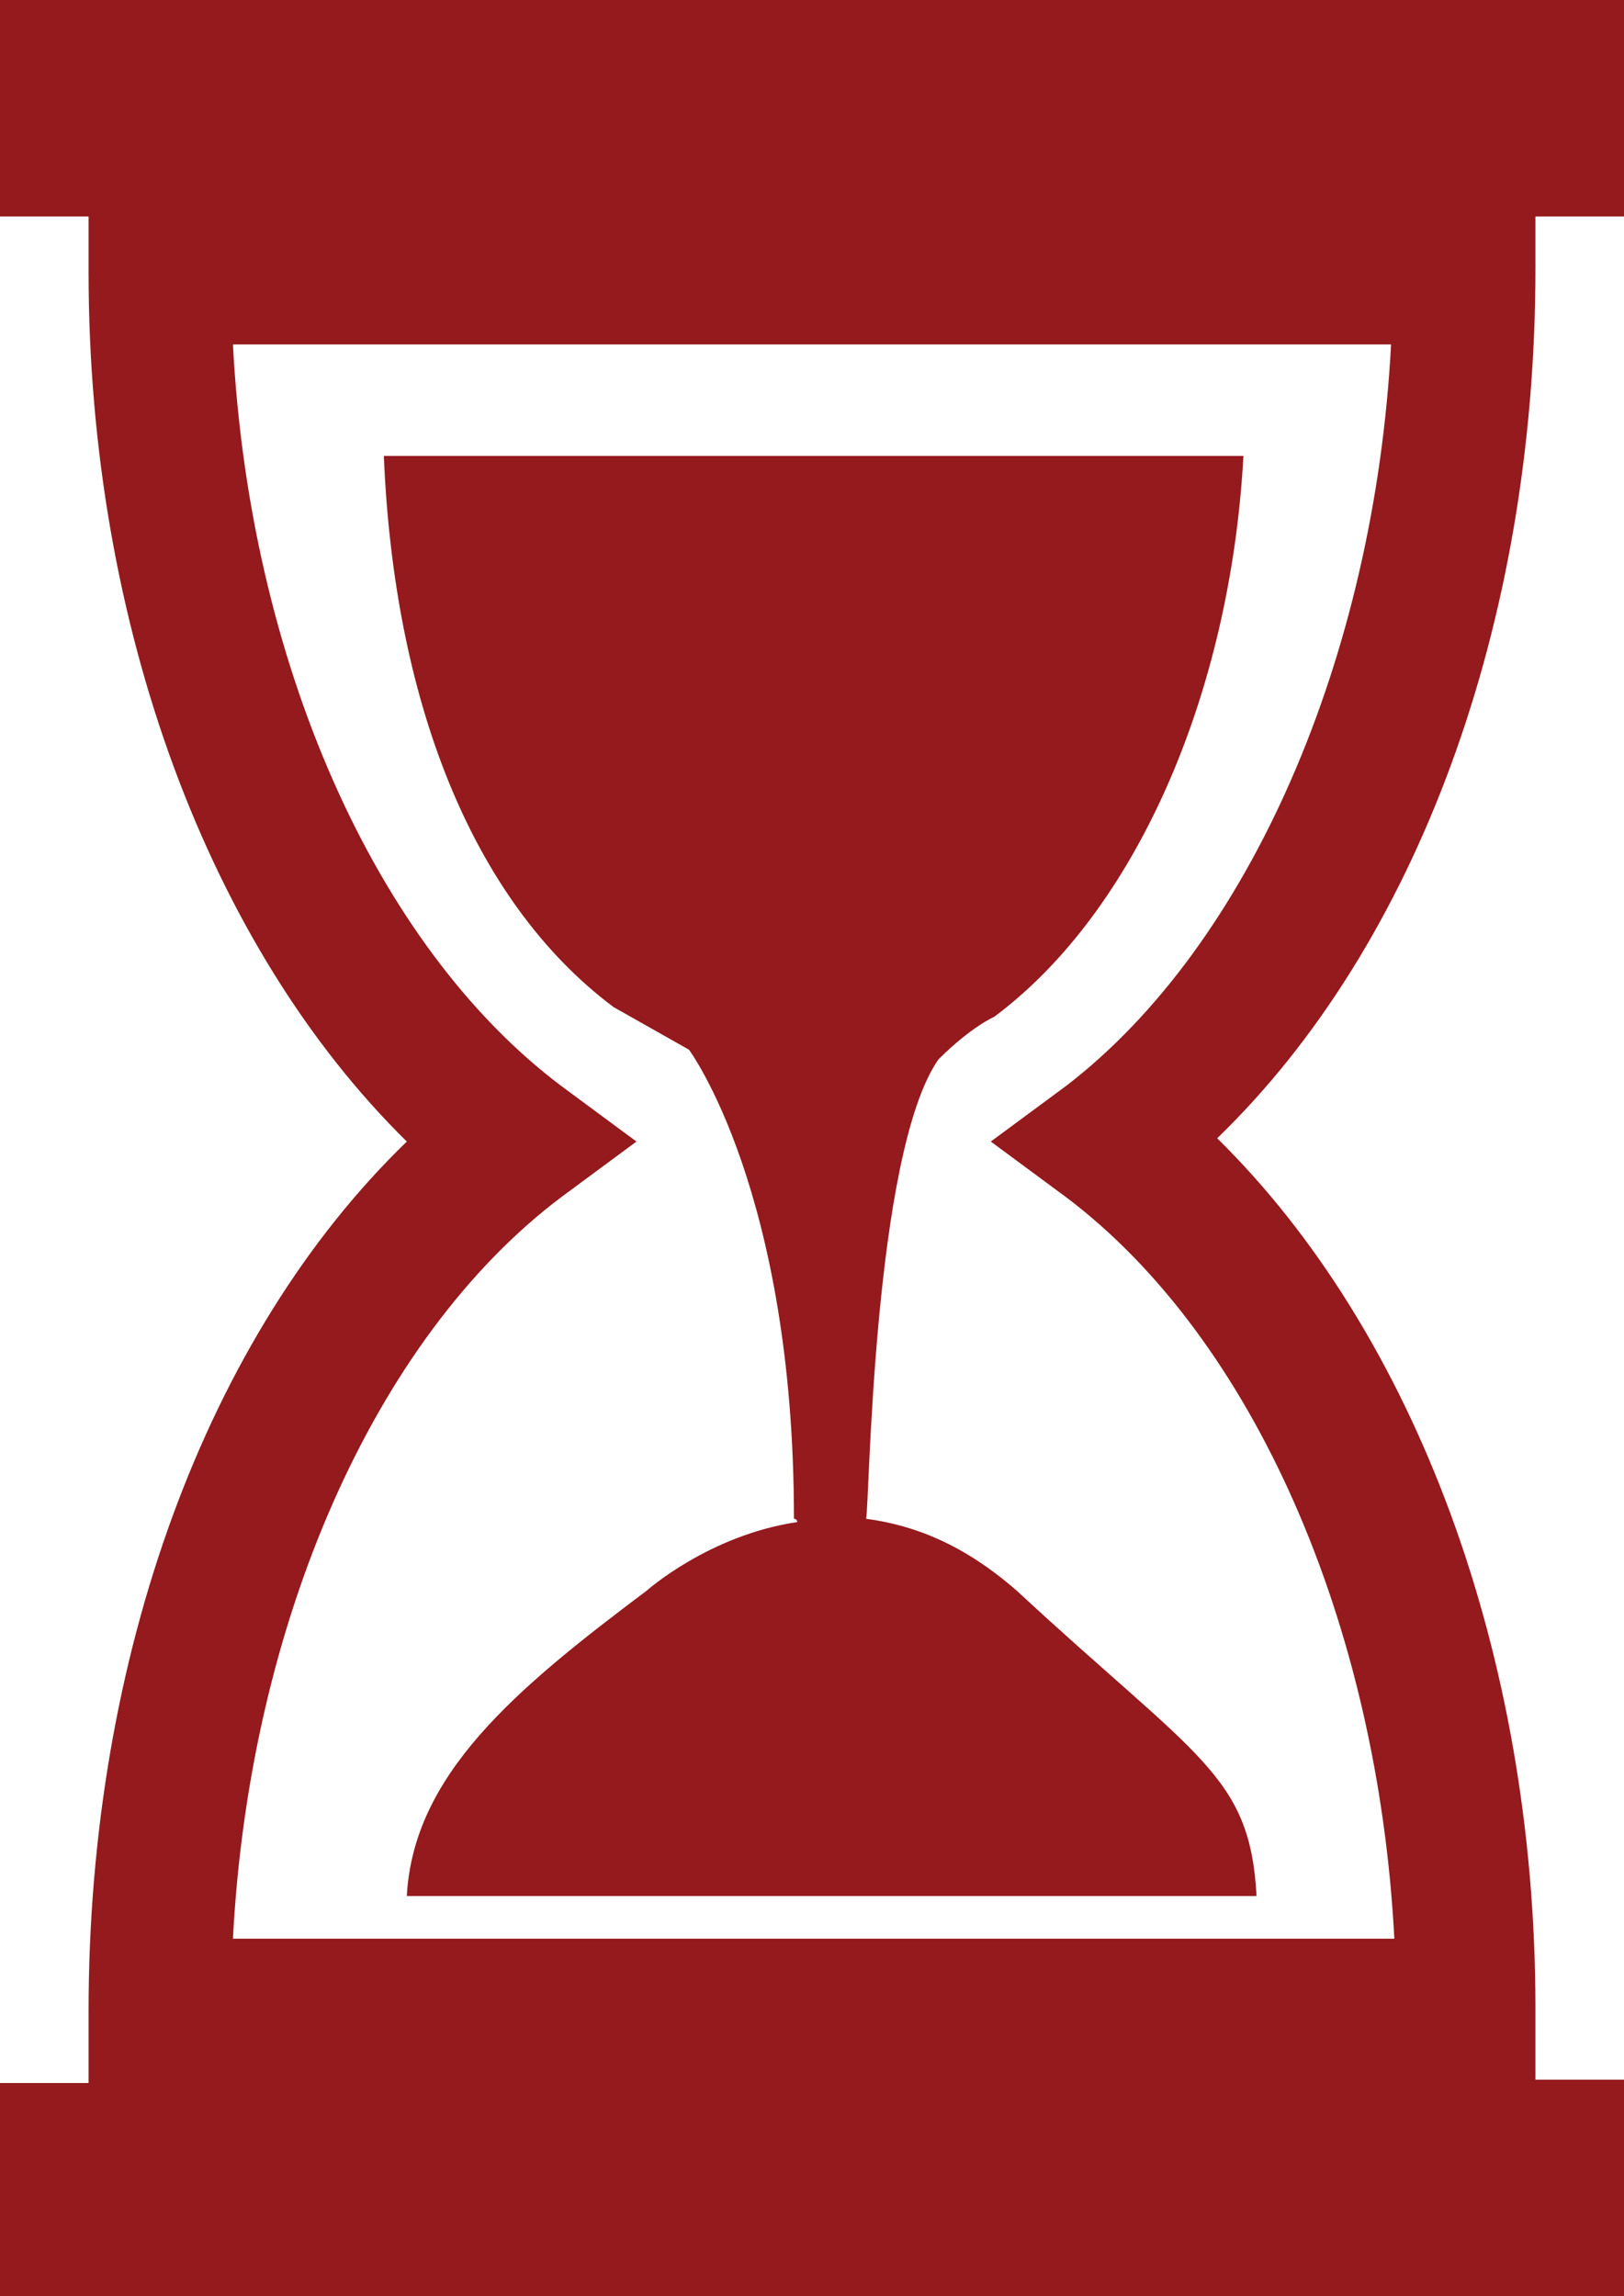
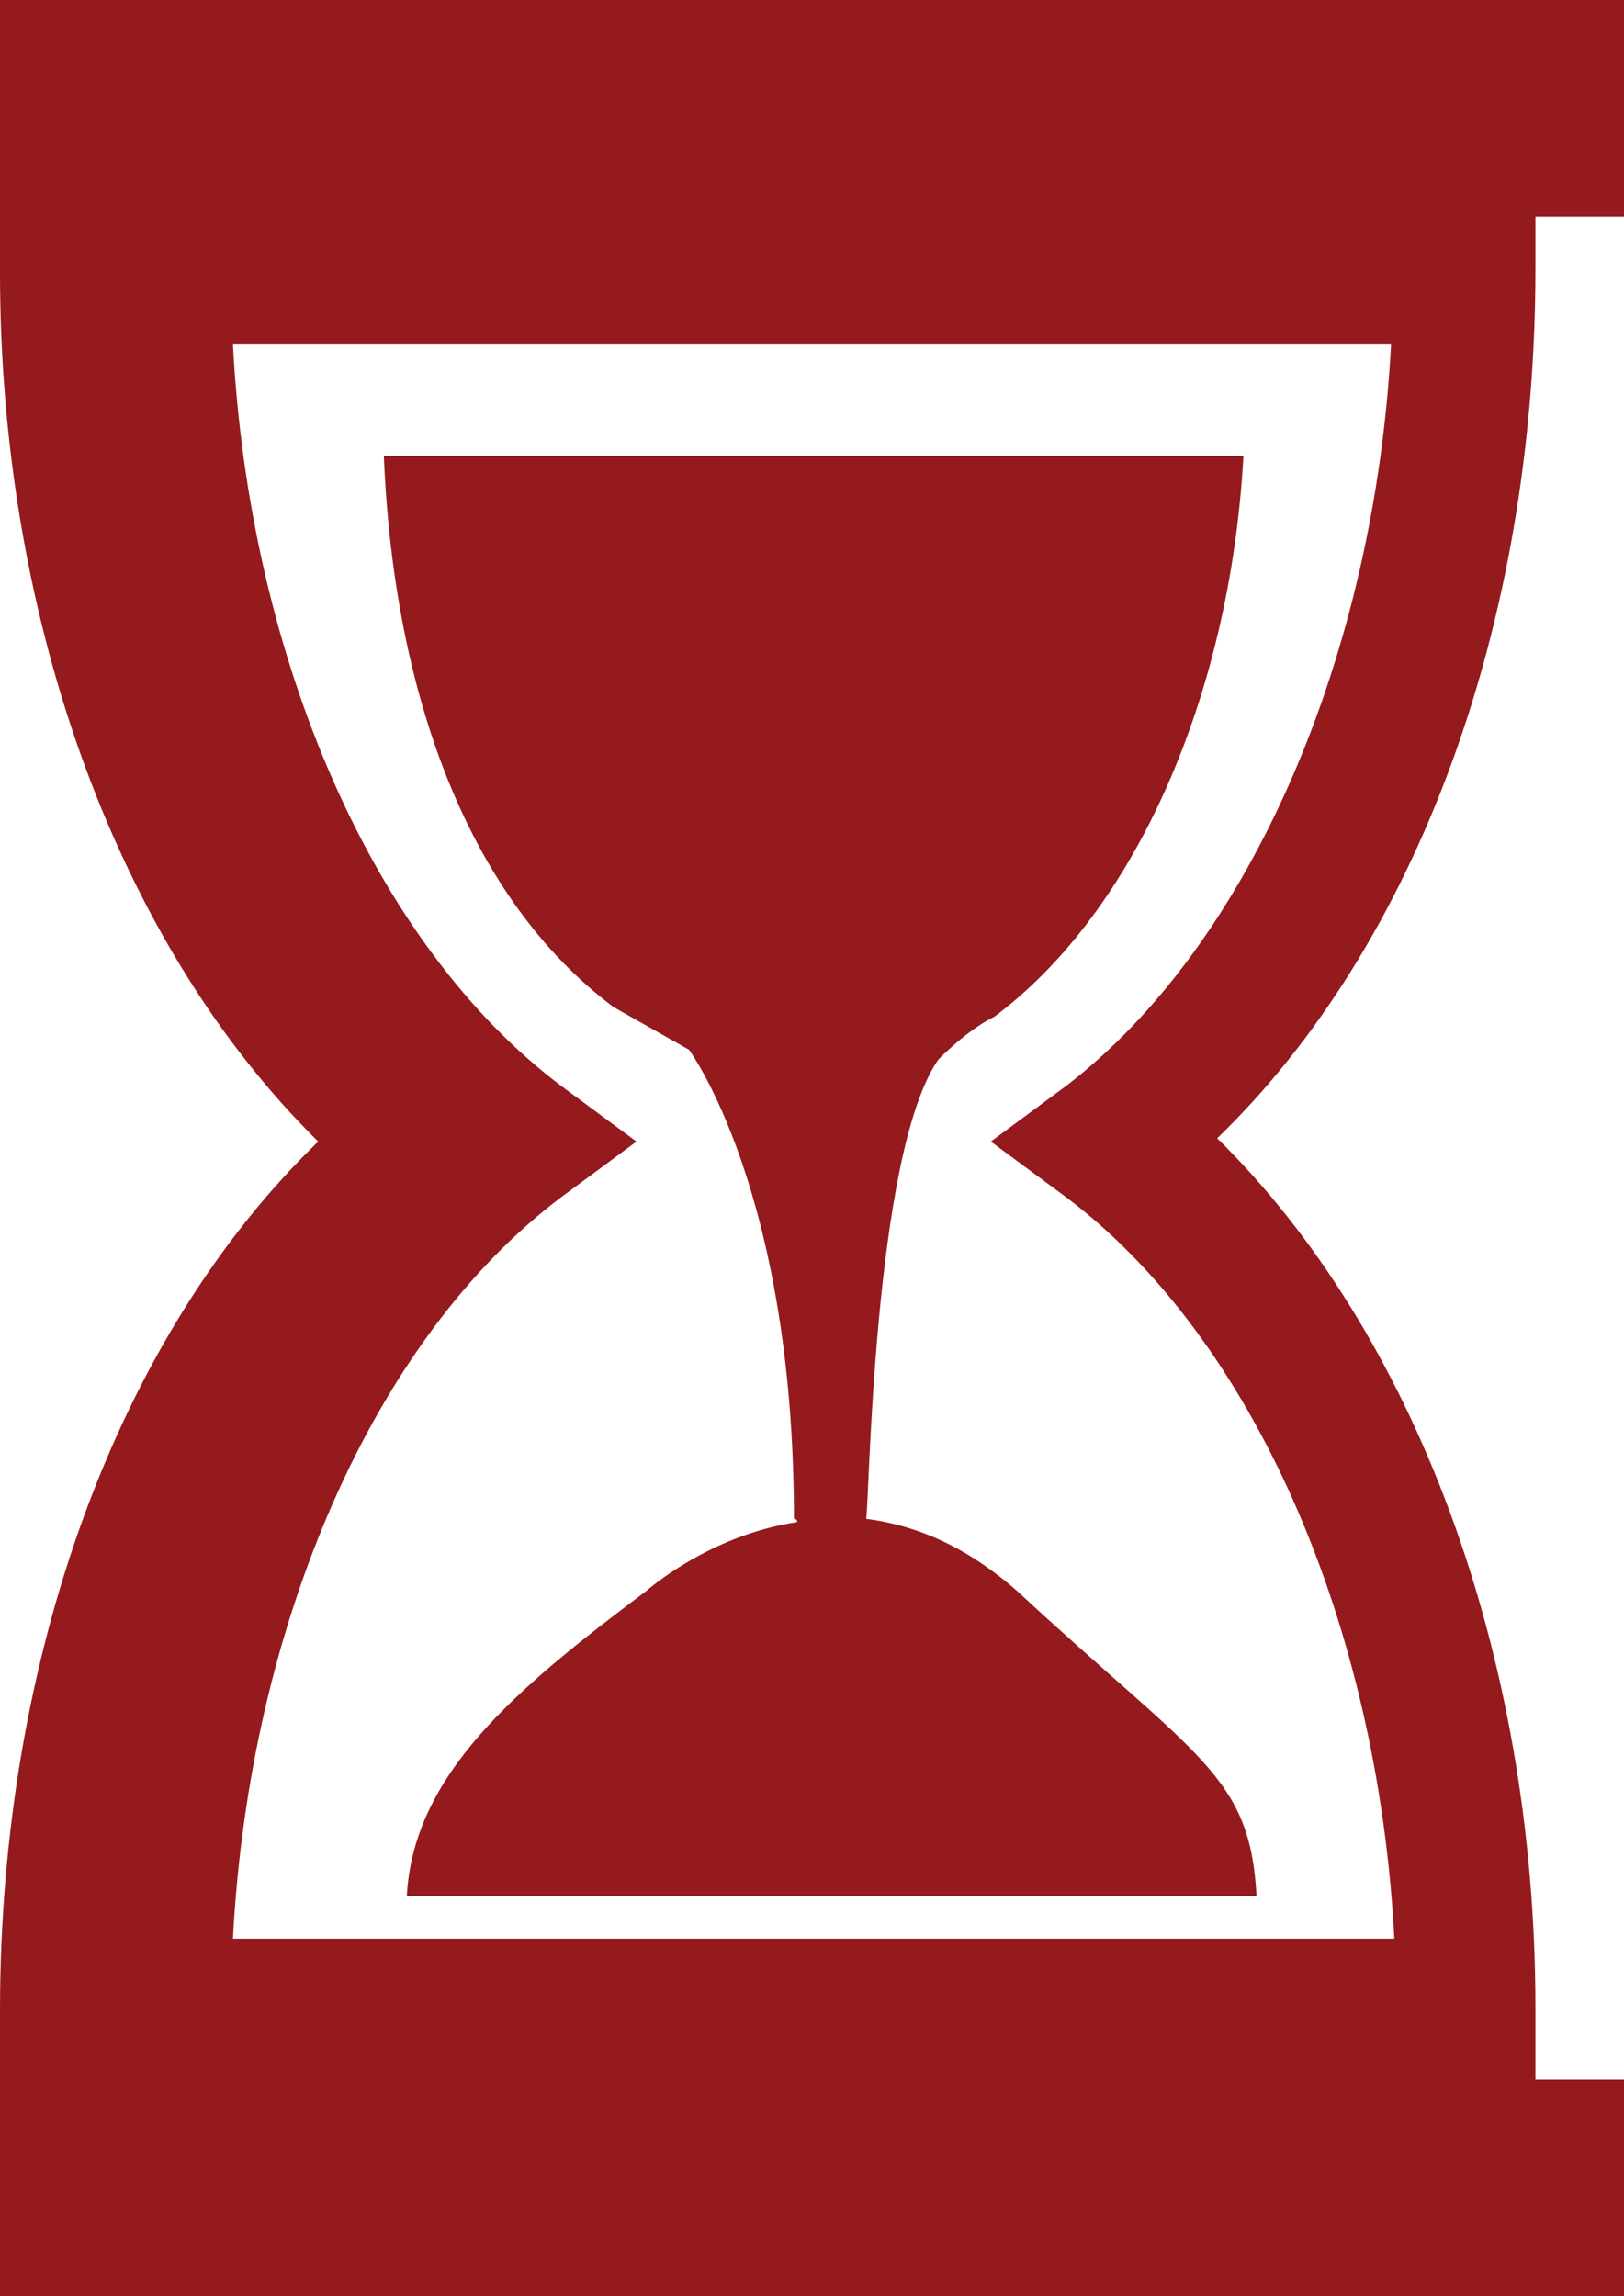
<svg xmlns="http://www.w3.org/2000/svg" version="1.1" id="Capa_1" x="0px" y="0px" viewBox="0 0 49.5 70" style="enable-background:new 0 0 49.5 70;" xml:space="preserve">
  <style type="text/css">
	.st0{fill:#941A1D;}
</style>
  <g>
    <g id="Layer_8_7_">
-       <path class="st0" d="M46.8,6.6h2.7V0H0v6.6h2.7v1.7c0,10.8,3.7,20.6,9.7,26.5c-6.1,5.9-9.7,15.7-9.7,26.5v2.2H0V70h49.5v-6.6h-2.7    v-2.2c0-10.8-3.7-20.6-9.7-26.5c6.1-5.9,9.7-15.7,9.7-26.5V6.6z M32.5,33.1l-2.3,1.7l2.3,1.7c5.7,4.3,9.5,13,10,22.6H7.1    c0.5-9.6,4.3-18.3,10-22.6l2.3-1.7l-2.3-1.7c-5.7-4.3-9.5-13-10-22.6h35.3C41.9,20,38.1,28.8,32.5,33.1z M11.7,13.9h26.2    c-0.4,7.3-3.3,13.9-7.6,17.1c0,0-0.7,0.3-1.7,1.3c-2,2.9-2.1,13.6-2.2,14c1.5,0.2,3,0.8,4.6,2.2c5.5,5.1,7.1,5.6,7.3,9.3H12.4    c0.2-3.7,3.3-6.3,7.3-9.3c0,0,1.9-1.7,4.6-2.1c0-0.1-0.1-0.1-0.1-0.1C24.2,36.3,21,32,21,32l-2.3-1.3C14.3,27.4,12,21.2,11.7,13.9    z" />
+       <path class="st0" d="M46.8,6.6h2.7V0H0v6.6v1.7c0,10.8,3.7,20.6,9.7,26.5c-6.1,5.9-9.7,15.7-9.7,26.5v2.2H0V70h49.5v-6.6h-2.7    v-2.2c0-10.8-3.7-20.6-9.7-26.5c6.1-5.9,9.7-15.7,9.7-26.5V6.6z M32.5,33.1l-2.3,1.7l2.3,1.7c5.7,4.3,9.5,13,10,22.6H7.1    c0.5-9.6,4.3-18.3,10-22.6l2.3-1.7l-2.3-1.7c-5.7-4.3-9.5-13-10-22.6h35.3C41.9,20,38.1,28.8,32.5,33.1z M11.7,13.9h26.2    c-0.4,7.3-3.3,13.9-7.6,17.1c0,0-0.7,0.3-1.7,1.3c-2,2.9-2.1,13.6-2.2,14c1.5,0.2,3,0.8,4.6,2.2c5.5,5.1,7.1,5.6,7.3,9.3H12.4    c0.2-3.7,3.3-6.3,7.3-9.3c0,0,1.9-1.7,4.6-2.1c0-0.1-0.1-0.1-0.1-0.1C24.2,36.3,21,32,21,32l-2.3-1.3C14.3,27.4,12,21.2,11.7,13.9    z" />
    </g>
  </g>
</svg>